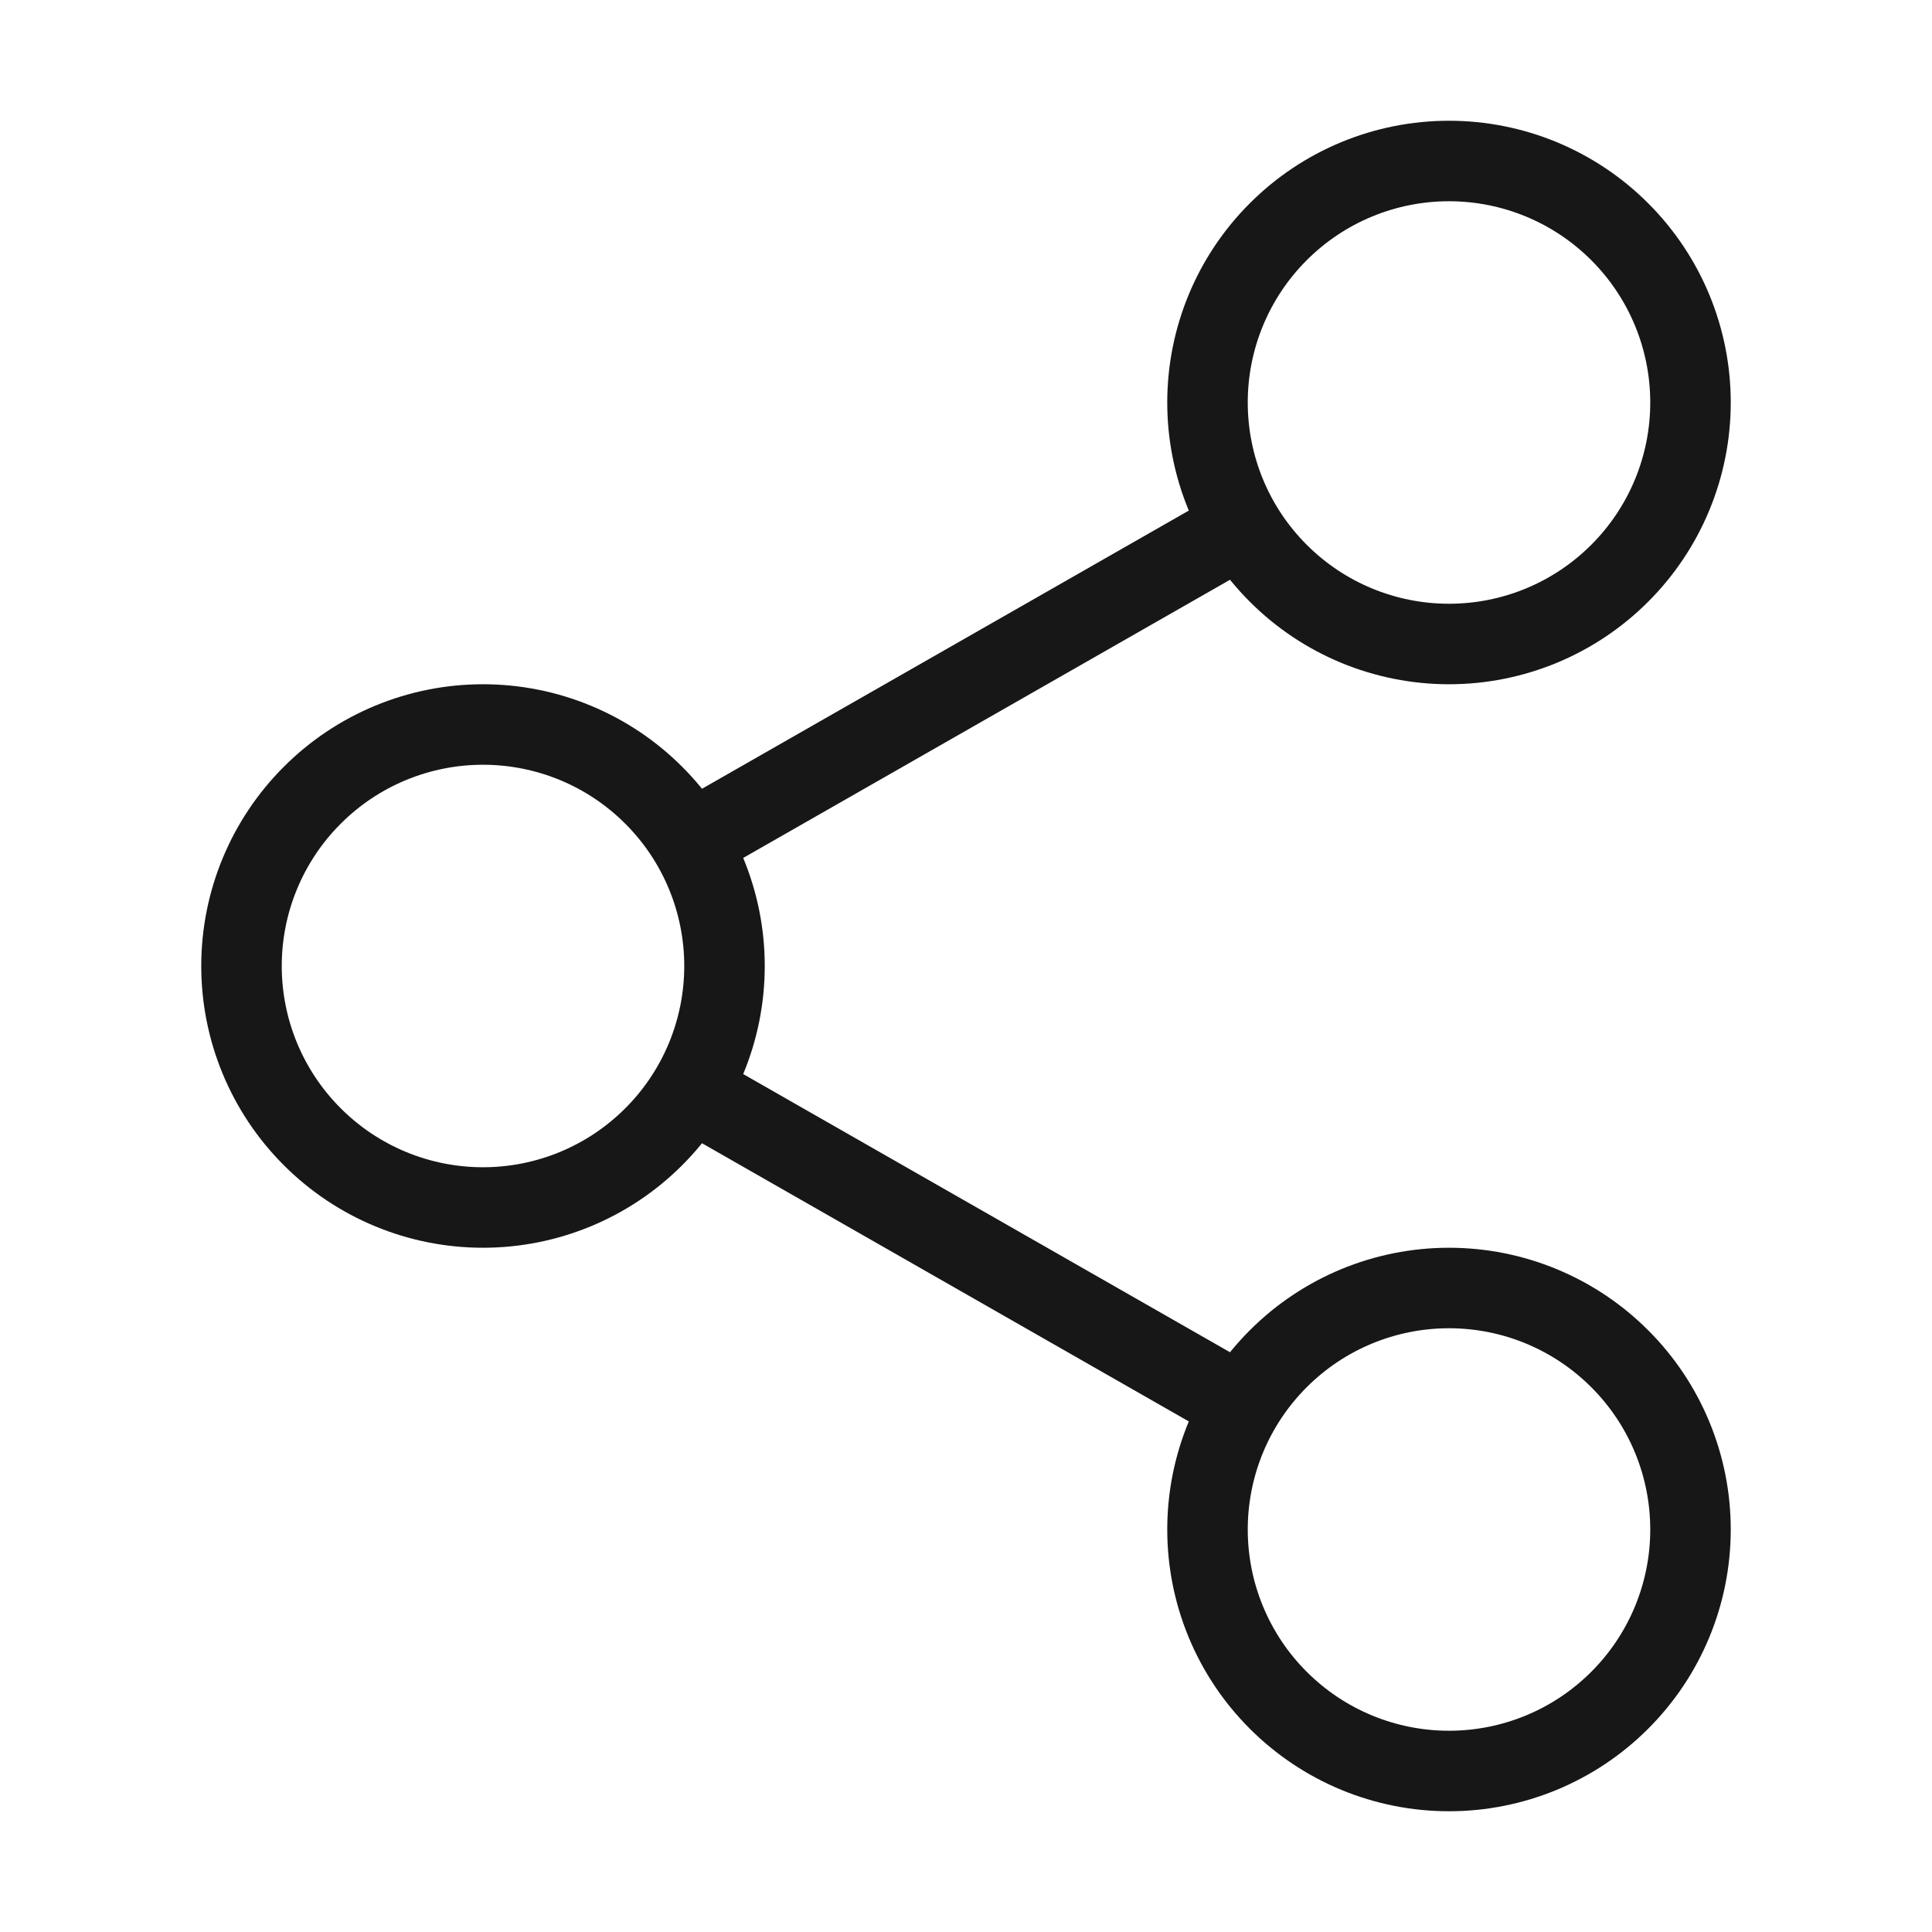
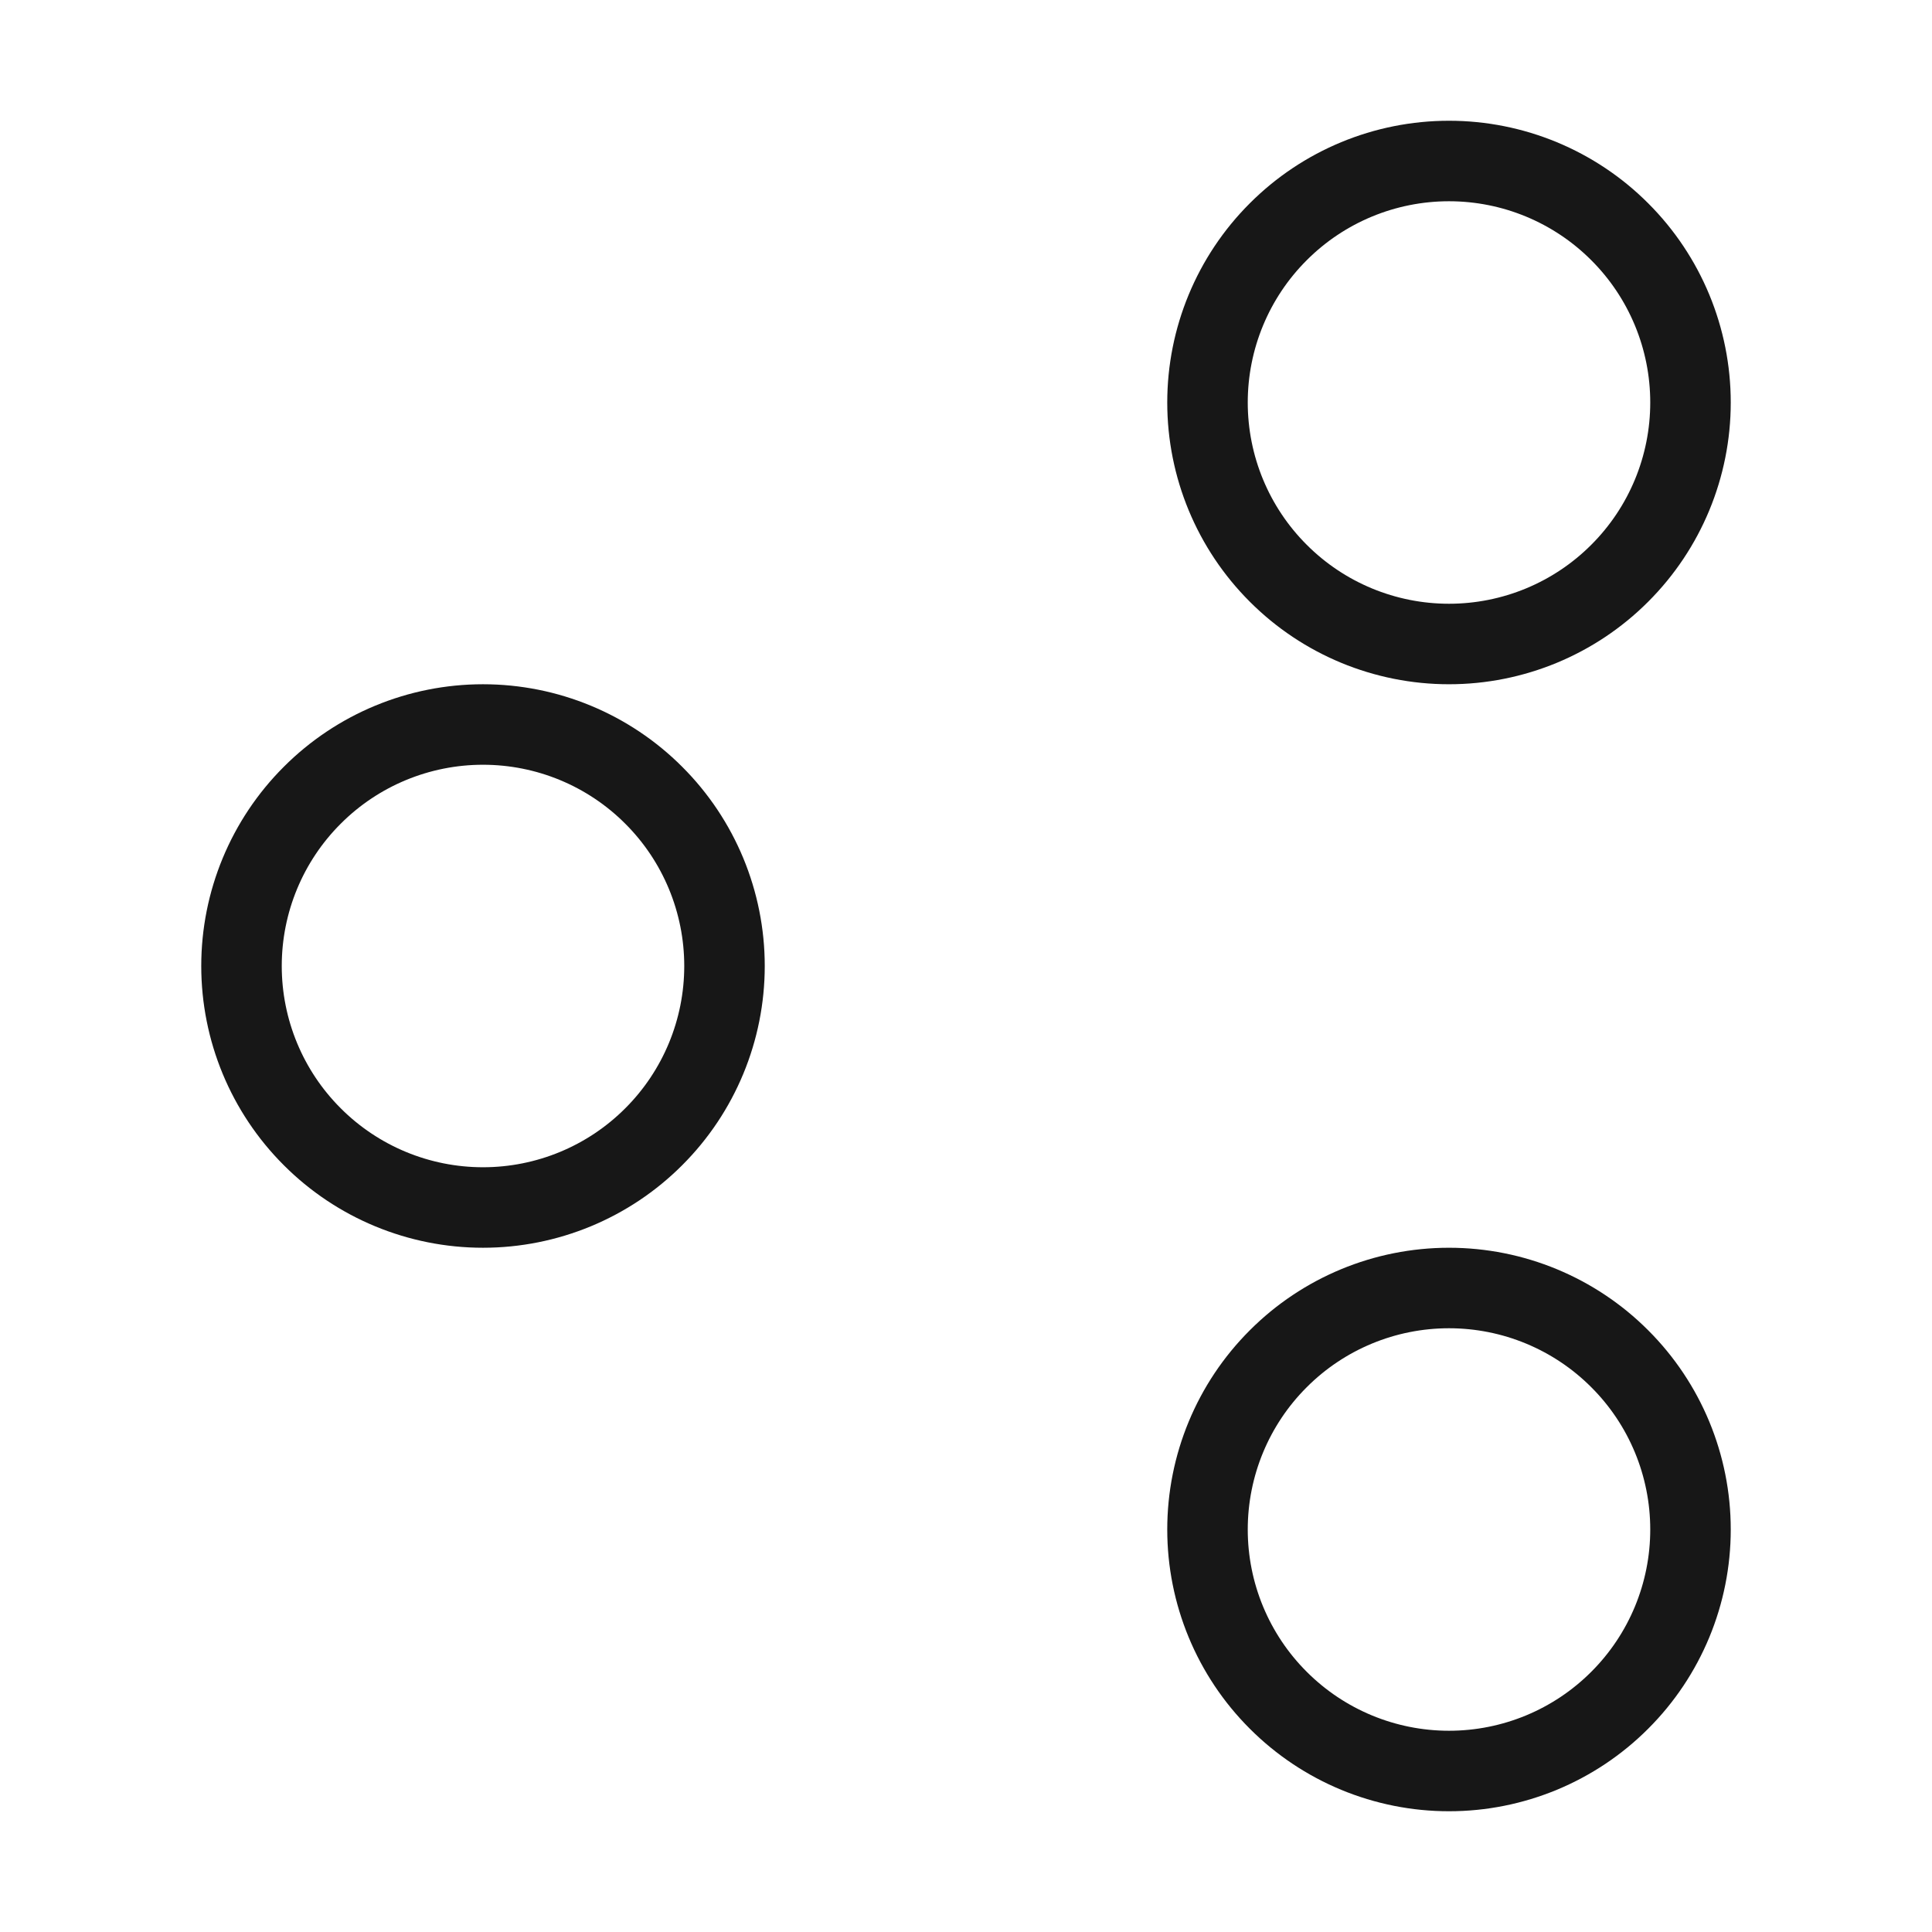
<svg xmlns="http://www.w3.org/2000/svg" width="24" height="24" viewBox="0 0 24 24" fill="none">
  <path d="M18 22C18.796 22 19.559 21.684 20.121 21.121C20.684 20.559 21 19.796 21 19C21 18.204 20.684 17.441 20.121 16.879C19.559 16.316 18.796 16 18 16C17.204 16 16.441 16.316 15.879 16.879C15.316 17.441 15 18.204 15 19C15 19.796 15.316 20.559 15.879 21.121C16.441 21.684 17.204 22 18 22ZM18 8C18.796 8 19.559 7.684 20.121 7.121C20.684 6.559 21 5.796 21 5C21 4.204 20.684 3.441 20.121 2.879C19.559 2.316 18.796 2 18 2C17.204 2 16.441 2.316 15.879 2.879C15.316 3.441 15 4.204 15 5C15 5.796 15.316 6.559 15.879 7.121C16.441 7.684 17.204 8 18 8ZM6 15C6.796 15 7.559 14.684 8.121 14.121C8.684 13.559 9 12.796 9 12C9 11.204 8.684 10.441 8.121 9.879C7.559 9.316 6.796 9 6 9C5.204 9 4.441 9.316 3.879 9.879C3.316 10.441 3 11.204 3 12C3 12.796 3.316 13.559 3.879 14.121C4.441 14.684 5.204 15 6 15Z" stroke="#171717" stroke-linecap="round" stroke-linejoin="round" />
-   <path d="M15.5 6.5L8.5 10.5M8.5 13.5L15.5 17.5" stroke="#171717" />
</svg>